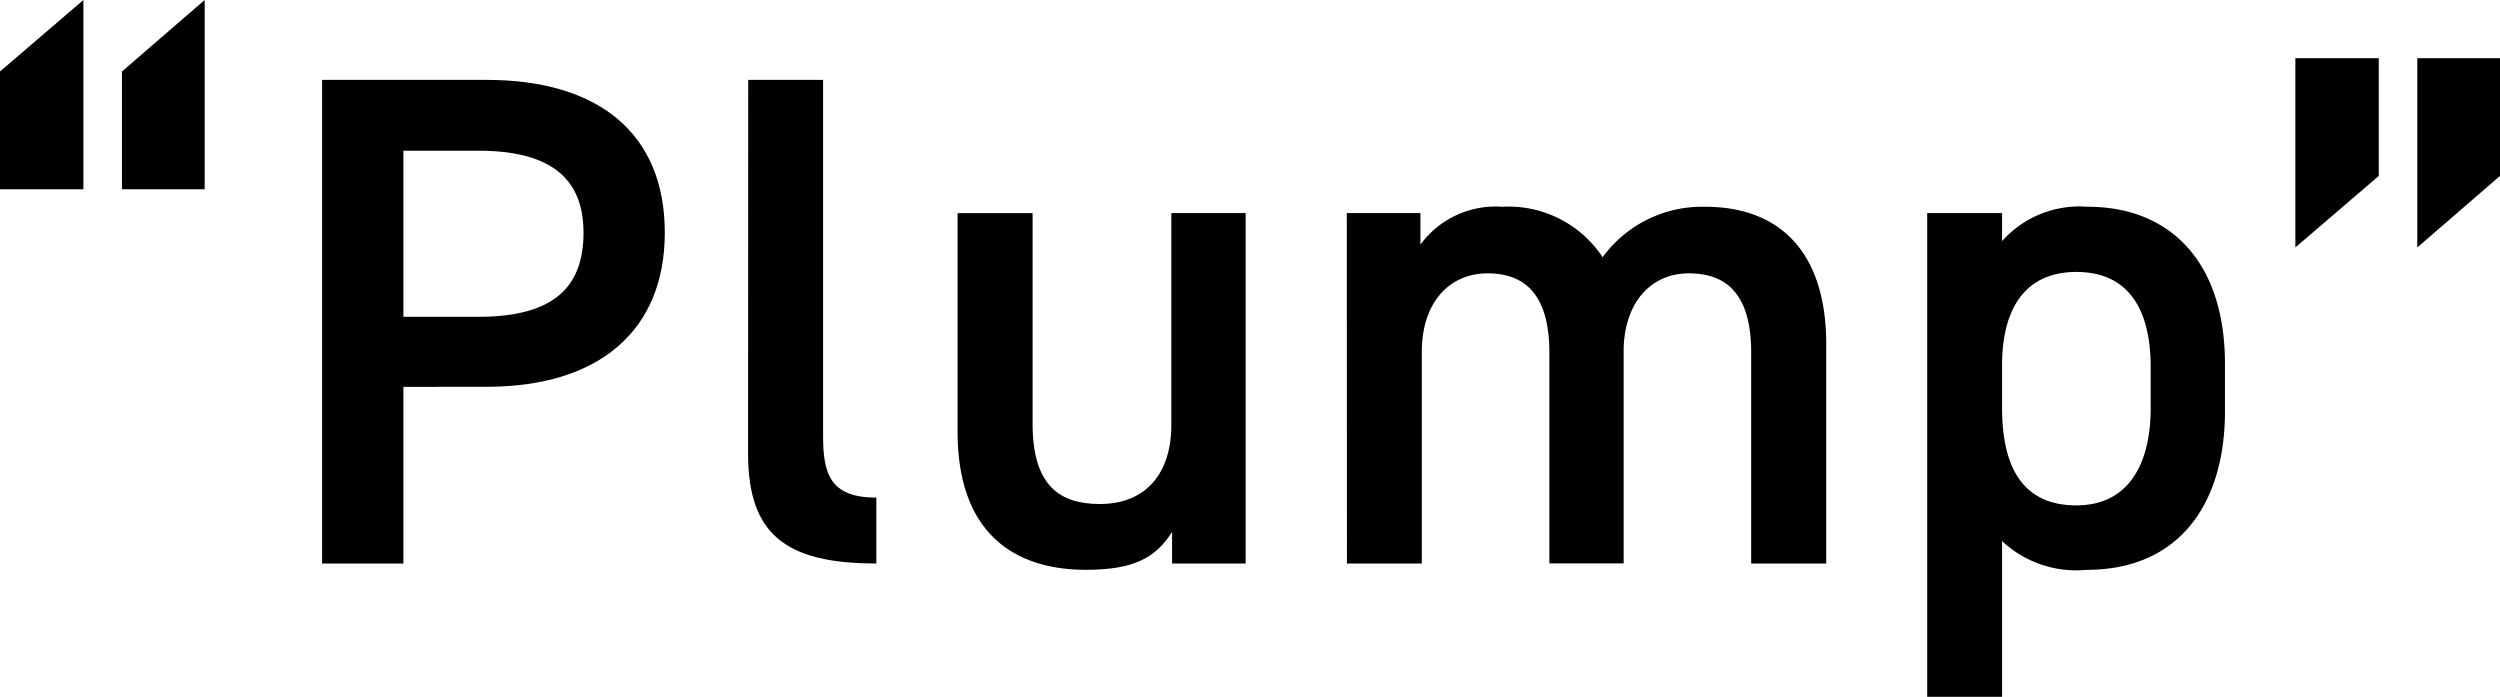
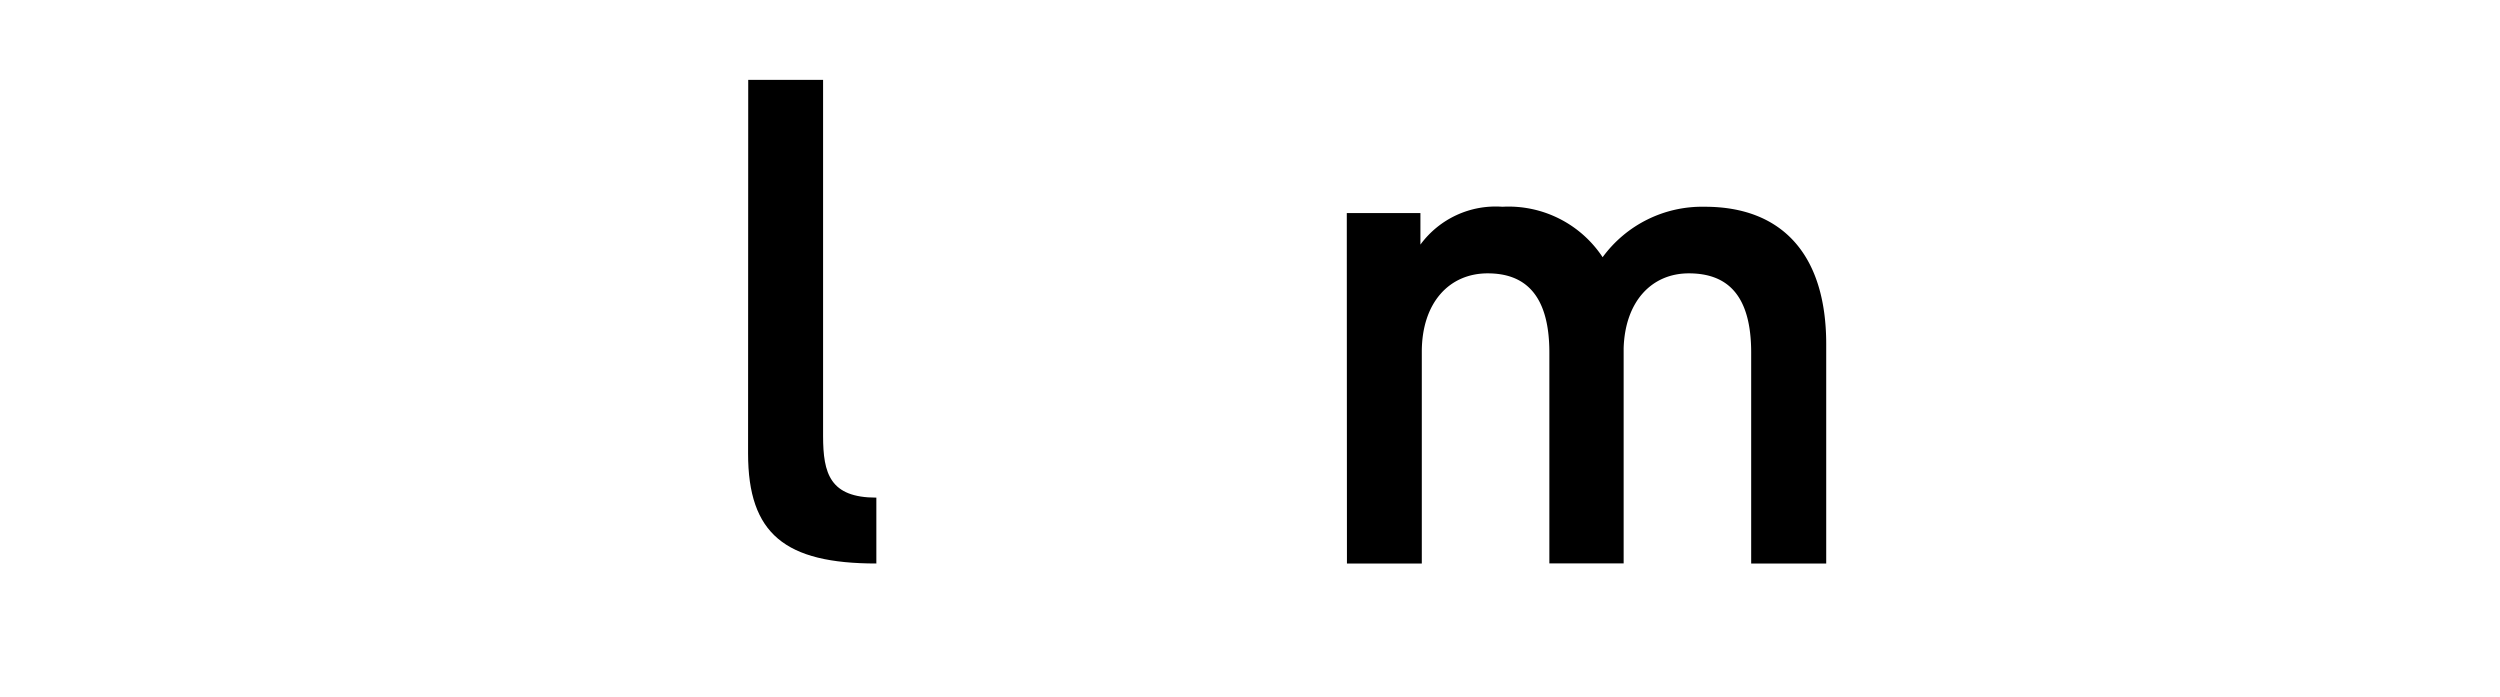
<svg xmlns="http://www.w3.org/2000/svg" width="83.491" height="23.267" viewBox="0 0 83.491 23.267">
  <g id="レイヤー_2" data-name="レイヤー 2">
    <g id="text">
-       <path d="M0,2.388,2.785,0V6.32H0Zm4.073,0L6.835,0V6.32H4.073Z" />
-       <path d="M13.472,12.92v5.9H10.757V2.668h5.5c3.721,0,5.945,1.779,5.945,5.1,0,3.277-2.2,5.149-5.945,5.149Zm2.505-2.34c2.481,0,3.51-.96,3.51-2.809,0-1.755-1.029-2.738-3.51-2.738H13.472V10.58Z" />
      <path d="M24.988,2.668h2.5V14.559c0,1.264.235,2.06,1.779,2.06v2.2c-3.043,0-4.284-.983-4.284-3.674Z" />
-       <path d="M41.6,18.819H39.143V17.766c-.539.842-1.241,1.264-2.879,1.264-2.411,0-4.285-1.241-4.285-4.612v-7.3h2.506v7.045c0,2.084.936,2.669,2.246,2.669,1.545,0,2.388-1.03,2.388-2.645V7.116H41.6Z" />
      <path d="M44.978,7.116h2.459V8.169a3.116,3.116,0,0,1,2.738-1.264A3.766,3.766,0,0,1,53.522,8.59a4.116,4.116,0,0,1,3.417-1.685c2.529,0,4.05,1.545,4.05,4.588v7.326H58.483V11.774c0-1.92-.795-2.645-2.082-2.645-1.241,0-2.13.936-2.177,2.5v7.186H51.743V11.774c0-1.99-.866-2.645-2.06-2.645-1.287,0-2.2.983-2.2,2.621v7.069h-2.5Z" />
-       <path d="M74.306,13.74c0,3.043-1.5,5.29-4.612,5.29a3.625,3.625,0,0,1-2.832-.96v5.2h-2.5V7.116h2.5v.936a3.462,3.462,0,0,1,2.856-1.147c2.809,0,4.588,1.9,4.588,5.243Zm-2.481-.117V12.265c0-2.036-.819-3.183-2.481-3.183-1.639,0-2.458,1.124-2.482,3.043v1.5c0,1.826.586,3.253,2.482,3.253C71.122,16.876,71.825,15.449,71.825,13.623Z" />
-       <path d="M79.442,5.875,76.657,8.263V1.943h2.785Zm4.049,0L80.729,8.263V1.943h2.762Z" />
    </g>
  </g>
</svg>